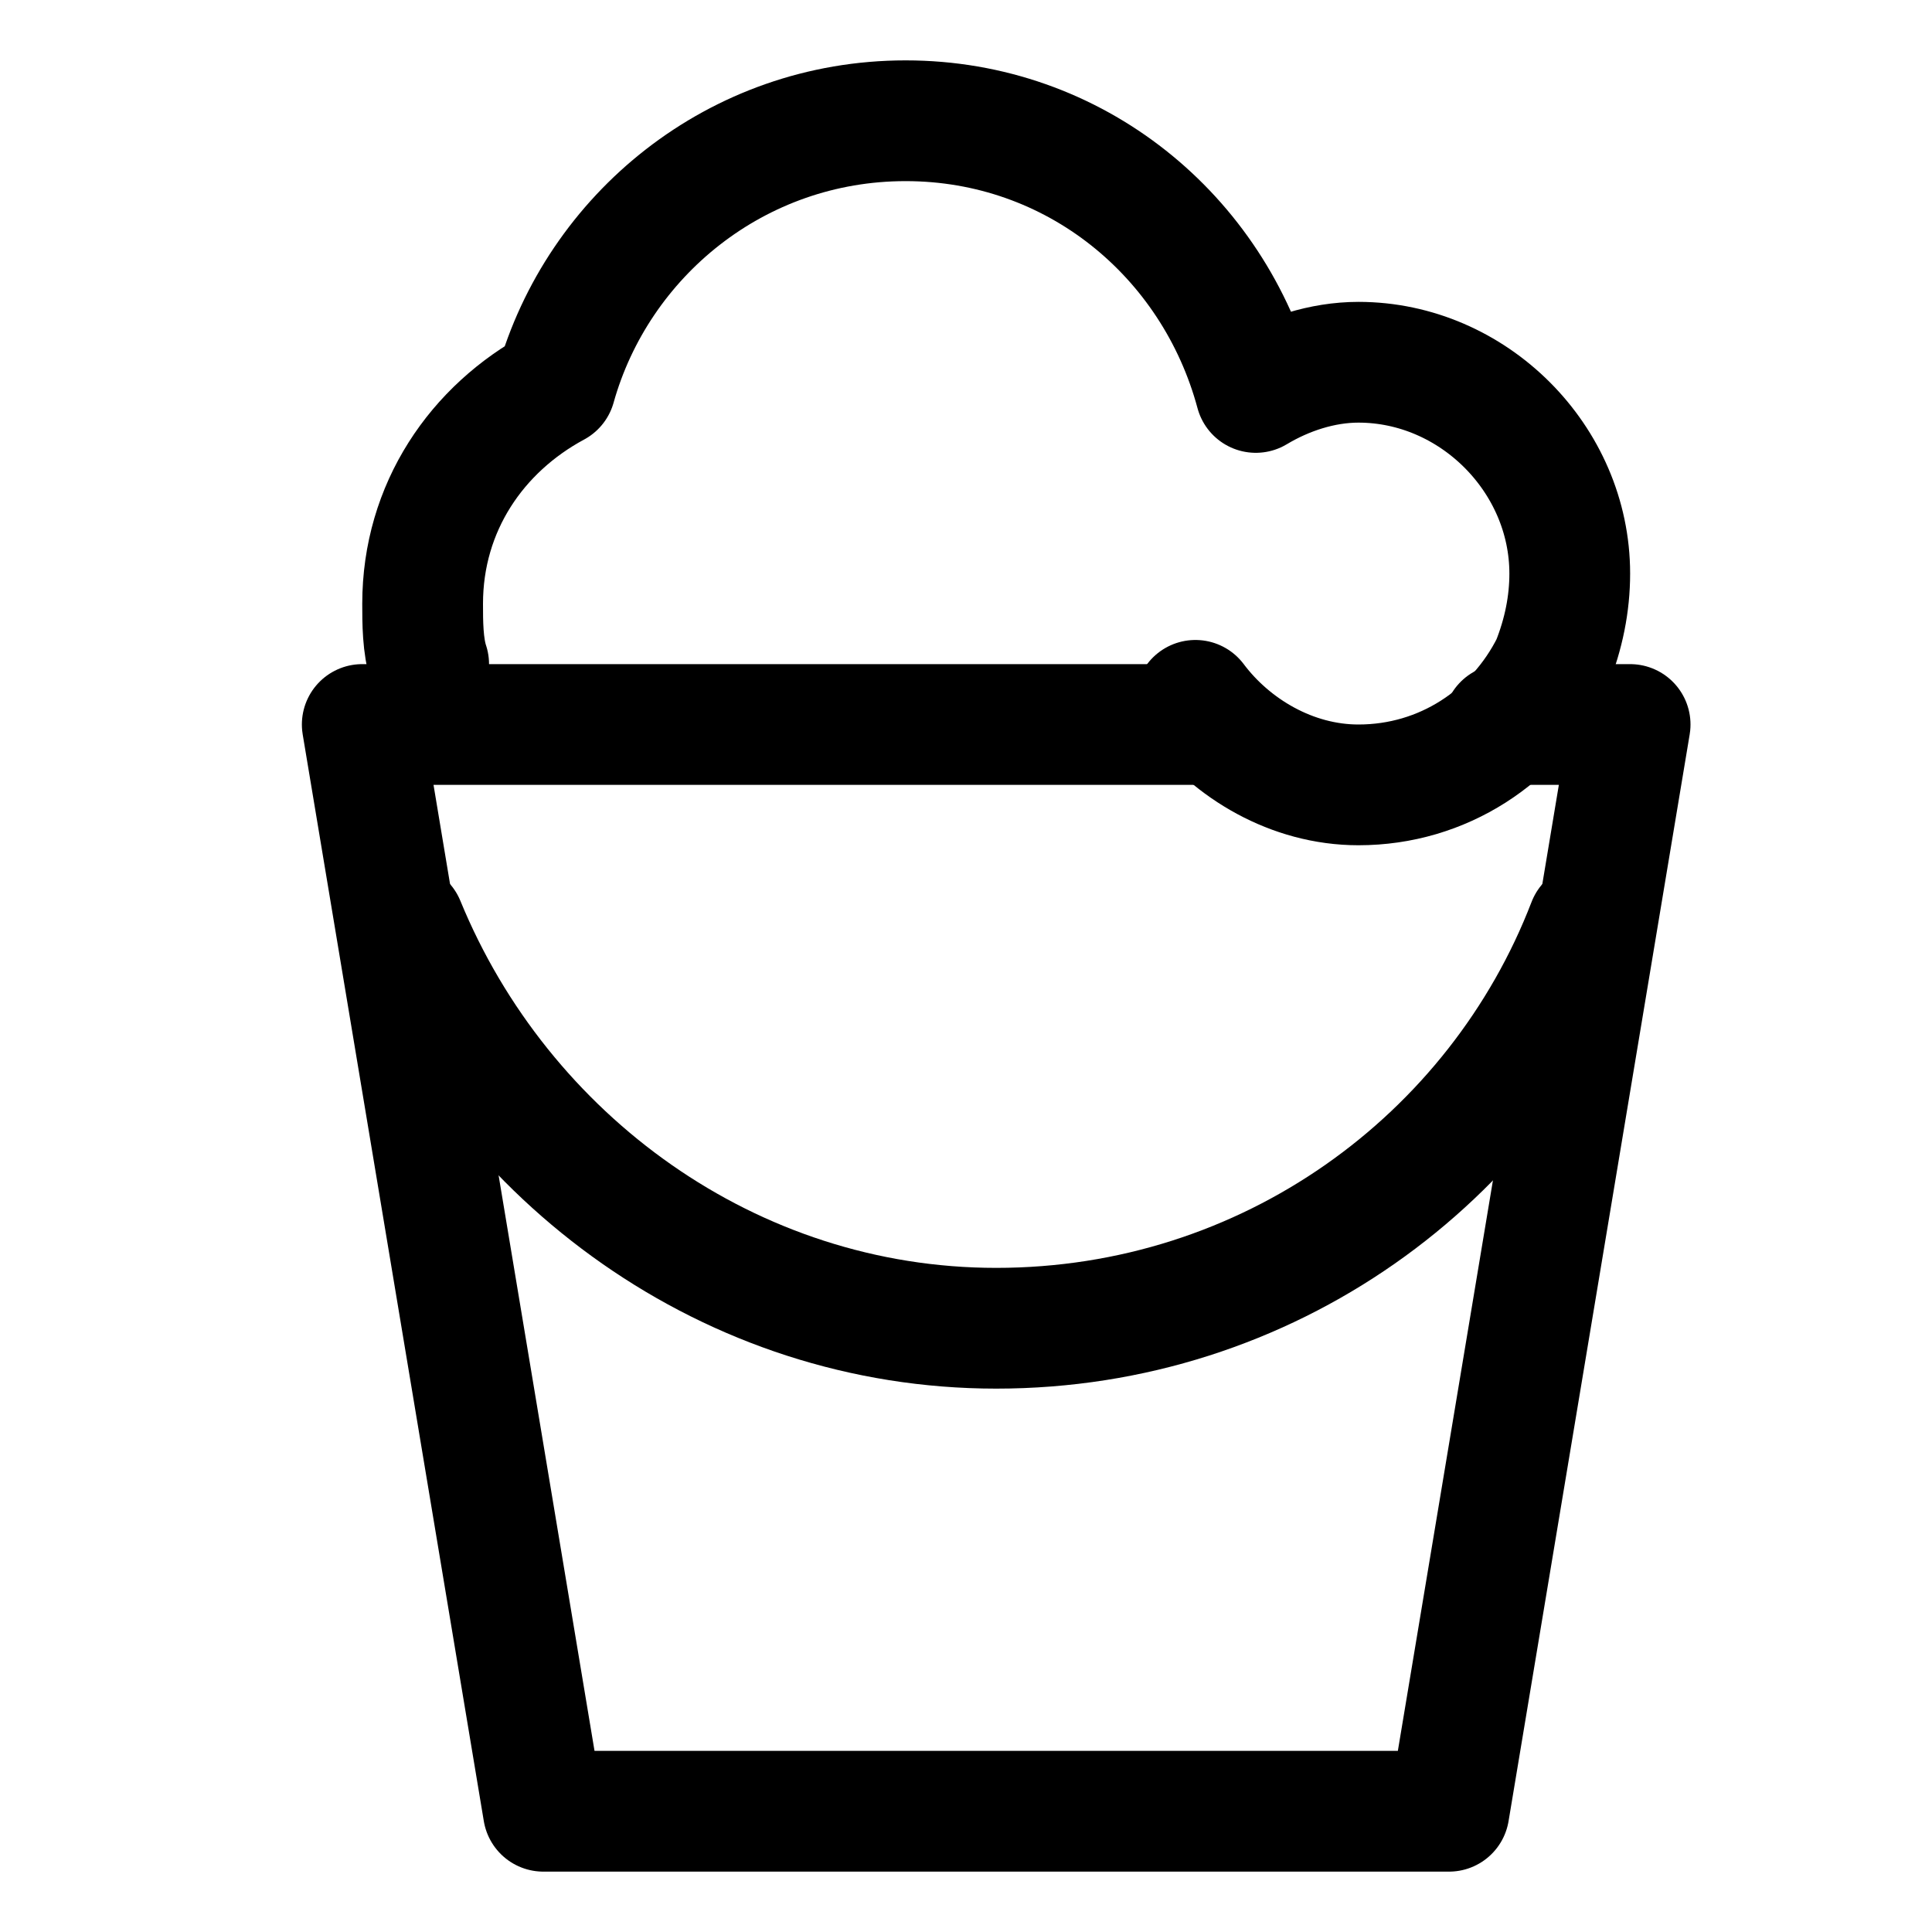
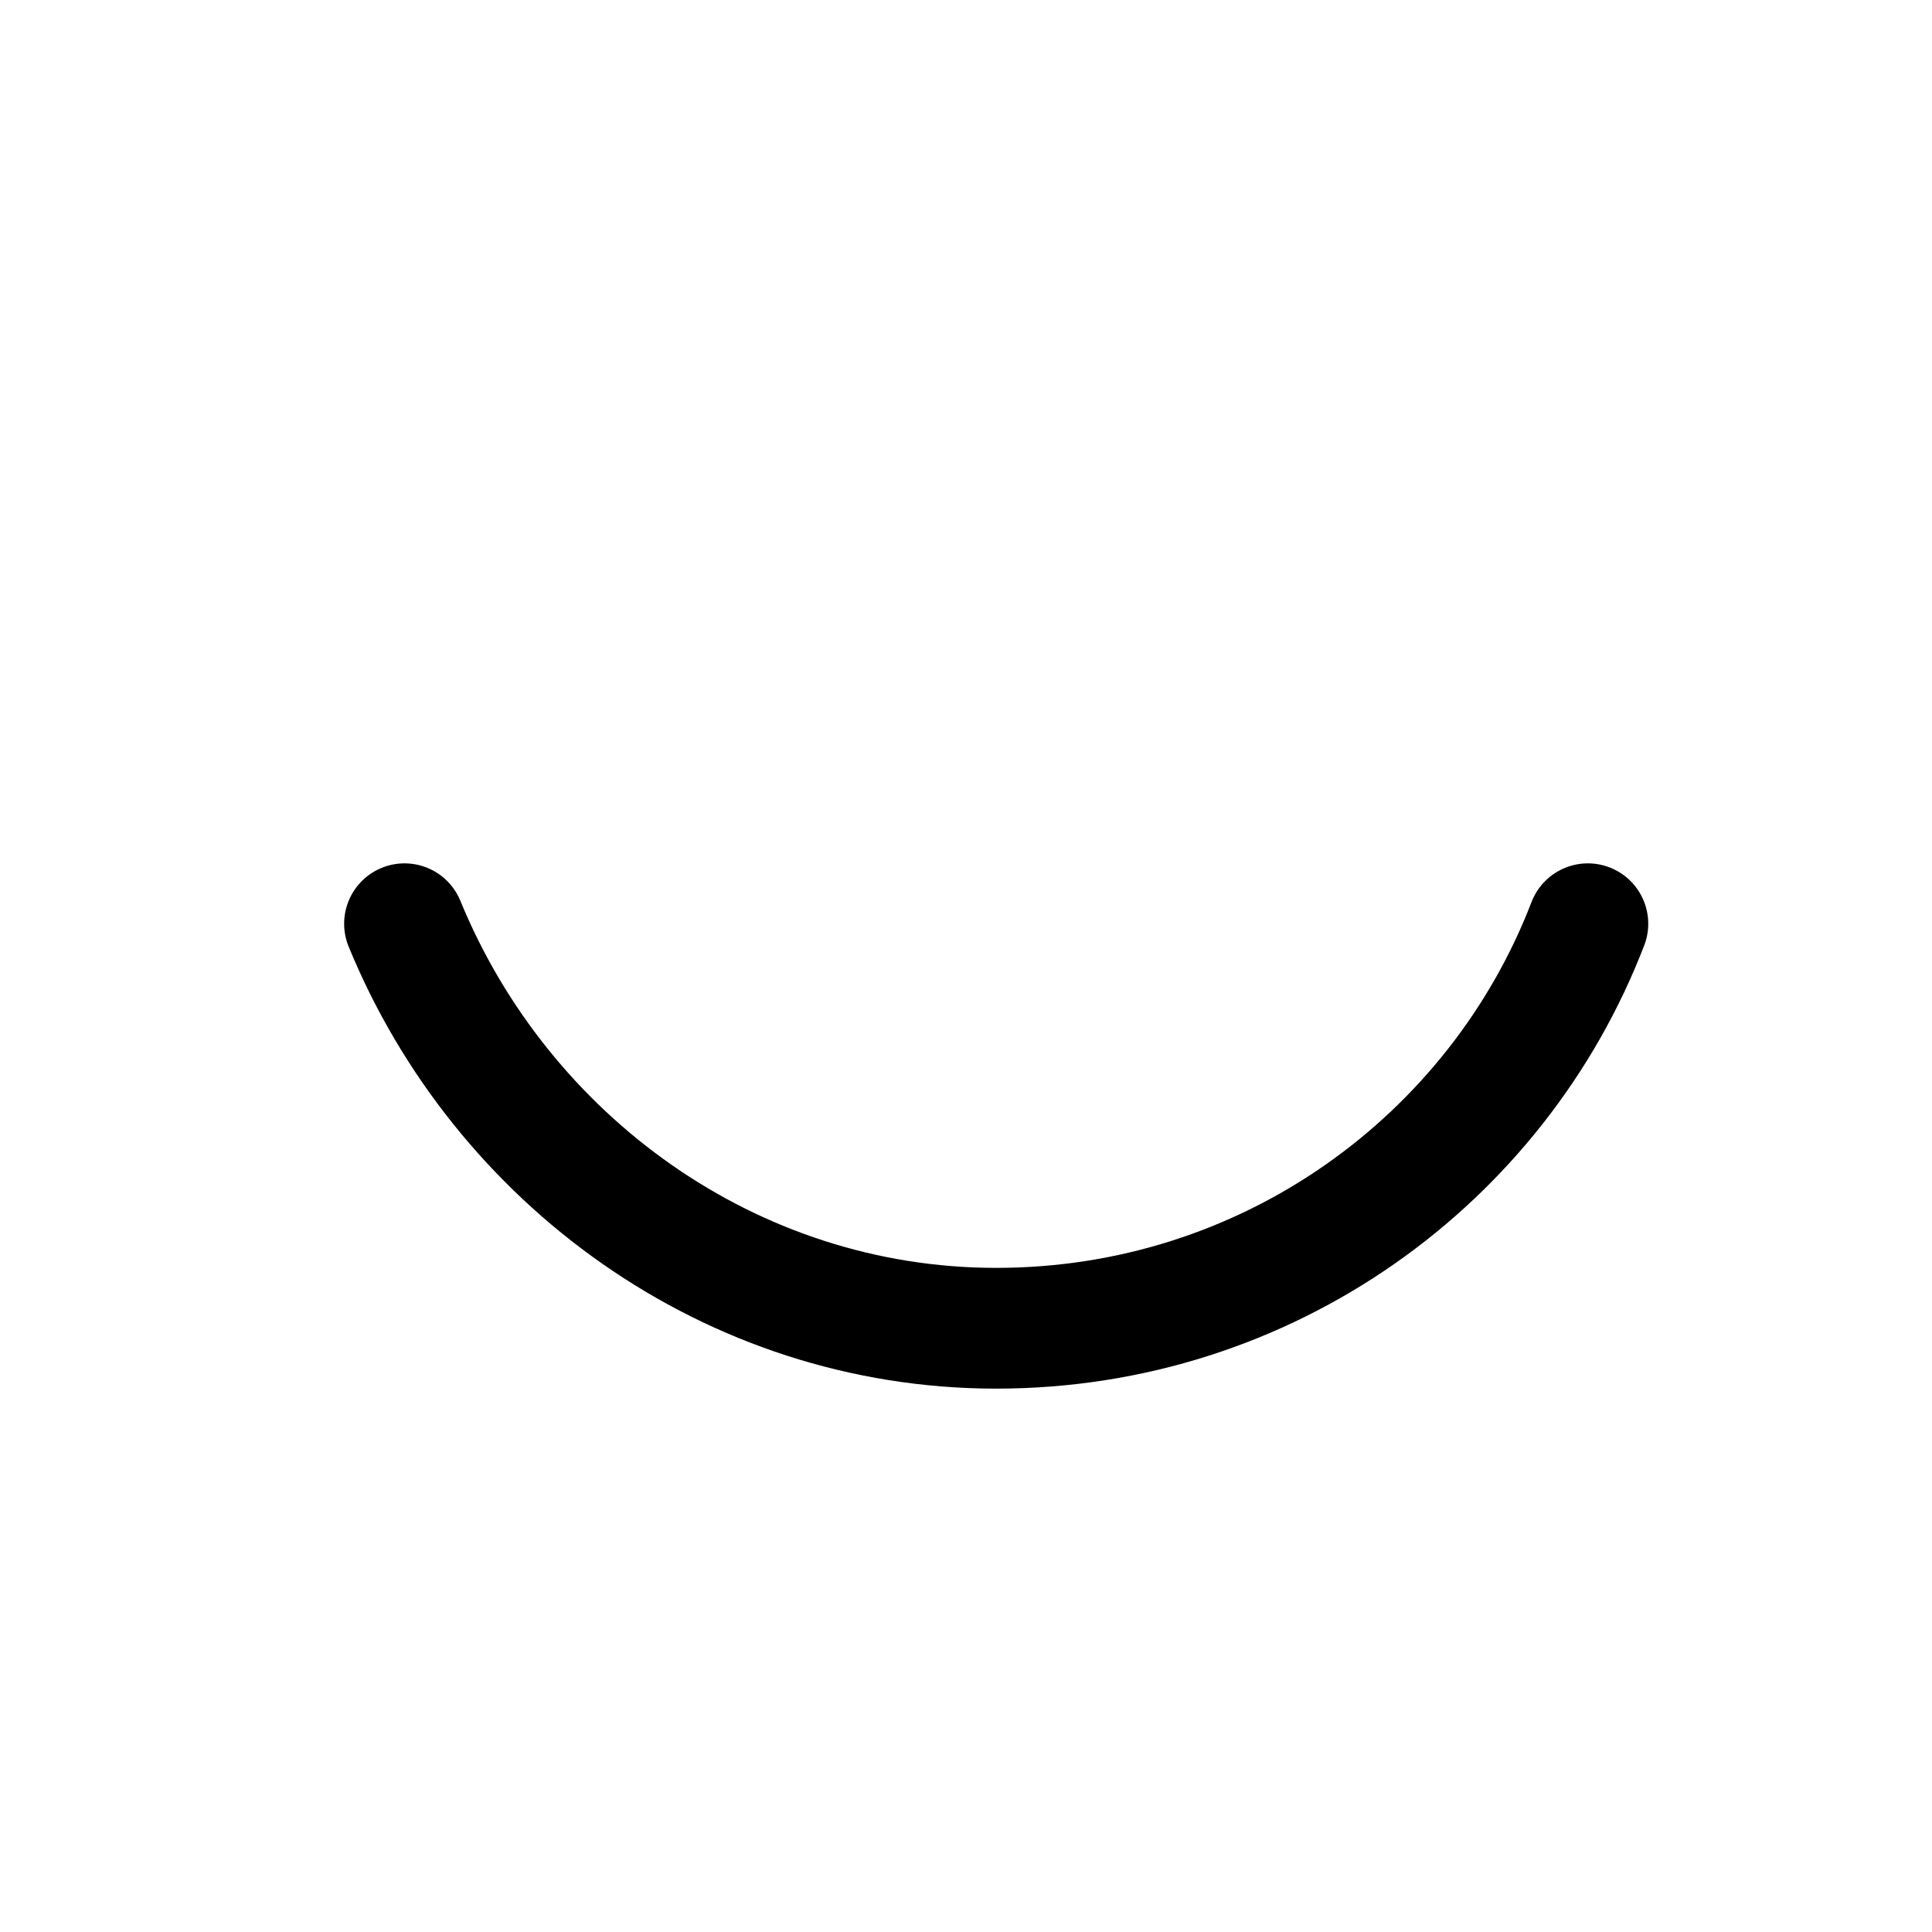
<svg xmlns="http://www.w3.org/2000/svg" version="1.1" id="Icons" viewBox="0 0 32 32" xml:space="preserve">
  <style type="text/css">
	.st0{fill:none;stroke:#000000;stroke-width:2;stroke-linecap:round;stroke-linejoin:round;stroke-miterlimit:10;}
</style>
  <path class="st0" d="M26.3,15.3c-1.5,3.9-5.3,6.7-9.8,6.7c-4.4,0-8.2-2.8-9.8-6.7" />
-   <path class="st0" d="M19.8,11.6c0.6,0.8,1.6,1.4,2.7,1.4c1.4,0,2.6-0.8,3.2-2c0.2-0.5,0.3-1,0.3-1.5C26,7.6,24.4,6,22.5,6  c-0.6,0-1.2,0.2-1.7,0.5C20.1,3.9,17.8,2,15,2c-2.8,0-5.1,1.9-5.8,4.4C7.9,7.1,7,8.4,7,10c0,0.3,0,0.7,0.1,1" />
-   <polyline class="st0" points="24.9,12 27,12 24,30 9,30 6,12 20.1,12 " />
</svg>